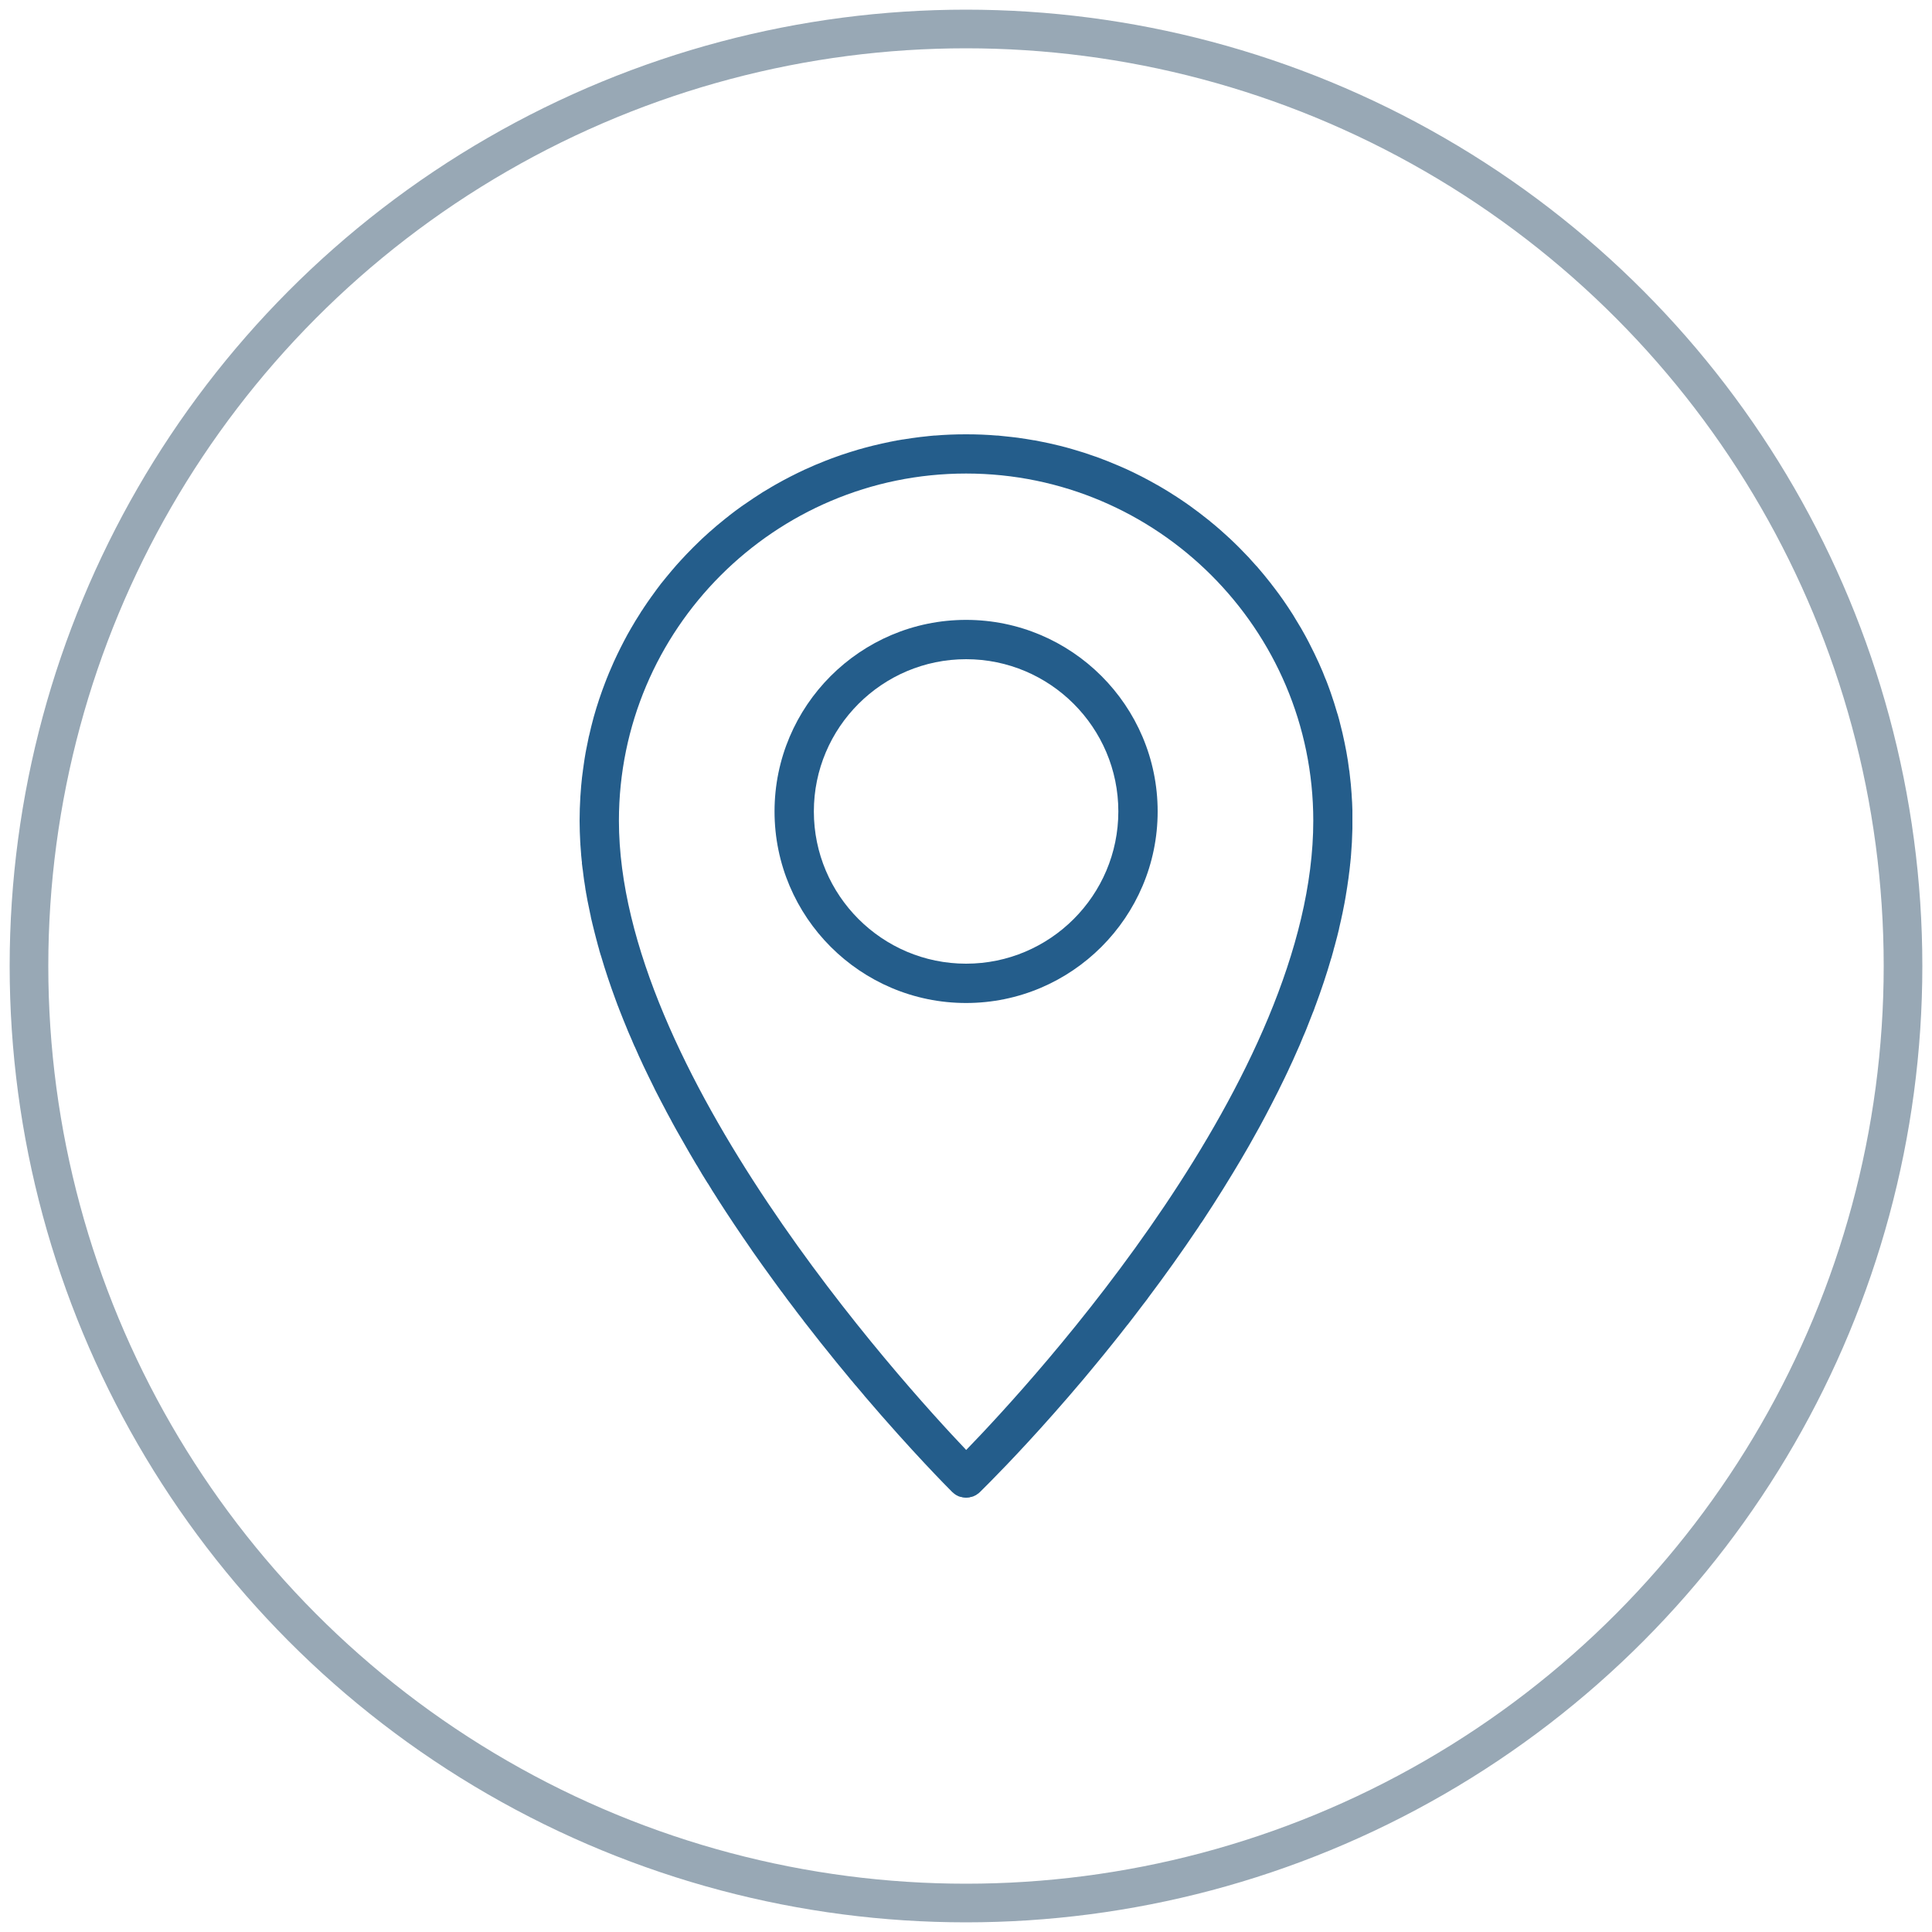
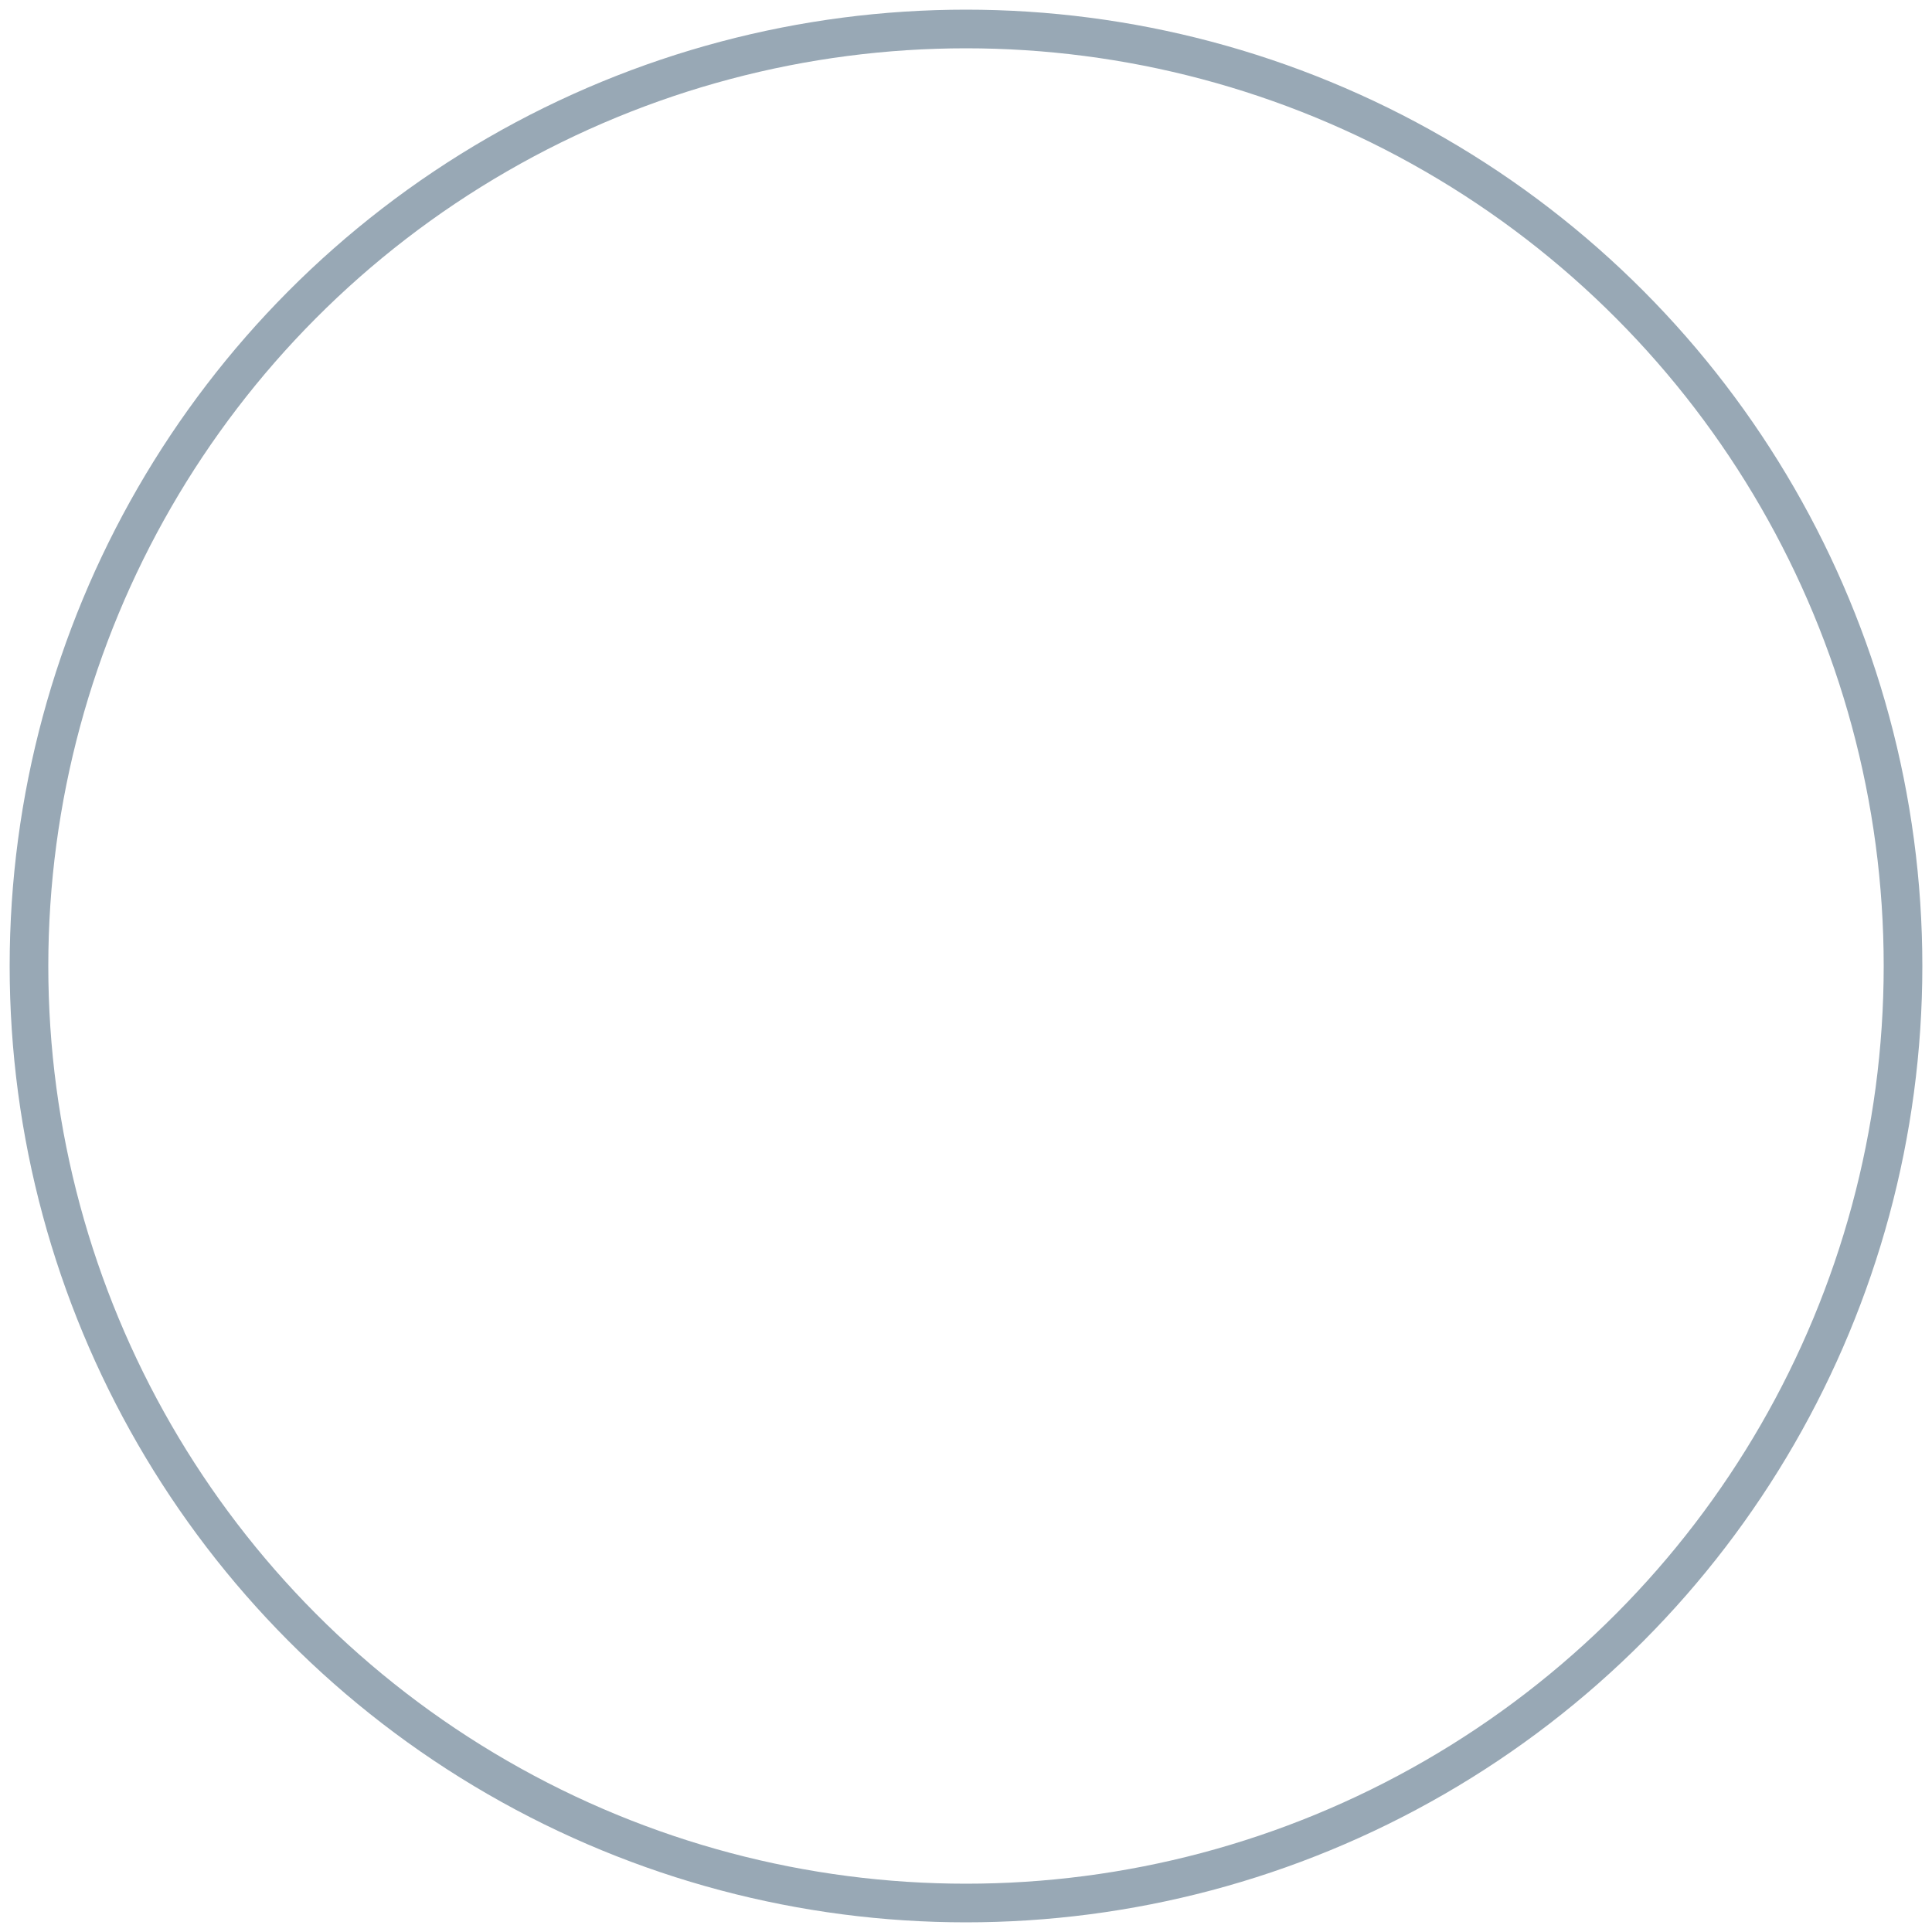
<svg xmlns="http://www.w3.org/2000/svg" xml:space="preserve" width="200px" height="200px" style="shape-rendering:geometricPrecision; text-rendering:geometricPrecision; image-rendering:optimizeQuality; fill-rule:evenodd; clip-rule:evenodd" viewBox="0 0 20000 20000">
  <defs>
    <style type="text/css">  .str0 {stroke:#98A8B5;stroke-width:399.998} .fil0 {fill:none} .fil1 {fill:#245D8B}  </style>
  </defs>
  <g id="Слой_x0020_1">
    <circle class="fil0 str0" cx="10000" cy="10000" r="9700" />
    <g id="Геолокация.eps">
-       <path class="fil1" d="M10001 4902c-1982,0 -3594,1613 -3594,3594 0,2582 2912,5796 3595,6514 686,-707 3593,-3861 3593,-6514 0,-1981 -1613,-3594 -3594,-3594zm-46 10597l0 -3 -12 0c-12,-3 -25,-8 -37,-15l0 -1 -2 0c-8,-4 -15,-9 -22,-14l0 -2 -3 0c-8,-6 -15,-12 -22,-19 -47,-47 -417,-419 -911,-998l0 -1 0 0c-29,-34 -59,-69 -89,-105l0 0 -1 0 -40 -49 0 0 -1 0 -40 -49 0 0 0 0c-38,-45 -75,-91 -114,-138l0 0 0 0c-111,-136 -225,-280 -342,-431l0 -1 0 0c-27,-35 -54,-70 -81,-105l0 -1 0 0c-32,-42 -65,-85 -98,-129l0 -1 0 0 -24 -32 0 0 0 0 -24 -33 0 0 -1 0c-29,-40 -59,-81 -89,-122l0 0 0 0c-73,-101 -147,-203 -220,-308l0 -1 0 0c-121,-174 -241,-353 -358,-536l0 -1 0 0c-19,-30 -38,-60 -57,-89l0 -1 0 0 -40 -65 0 0 -1 0c-21,-35 -43,-70 -65,-105l0 -1 0 0c-8,-13 -16,-27 -24,-40l0 0 0 0 -24 -41 0 0 -1 0c-27,-46 -54,-92 -81,-138l0 0 0 0c-44,-76 -87,-152 -130,-228l0 0 0 0c-16,-30 -33,-59 -49,-89l0 -1 0 0c-19,-35 -38,-70 -57,-105l0 -1 0 0c-36,-67 -71,-135 -106,-203l0 0 0 0 -8 -16 0 0 0 0 -8 -16 0 -1 0 0 -8 -16 0 0 0 0c-36,-72 -71,-145 -106,-218l0 -2 -1 0 -7 -15 0 -1 0 0c-14,-29 -27,-59 -41,-88l0 -1 0 0c-14,-30 -27,-60 -40,-90l0 0 -1 0c-8,-19 -16,-37 -24,-56l0 -1 0 0c-8,-18 -16,-36 -24,-55l0 -2 -1 0c-8,-19 -16,-37 -24,-56l0 -1 0 0c-28,-67 -55,-134 -81,-201l0 -2 -1 0c-5,-13 -10,-27 -15,-40l0 -1 -1 0c-8,-22 -16,-43 -24,-65l0 0 0 0c-57,-154 -109,-309 -154,-463l0 -1 -1 0c-5,-18 -10,-36 -16,-54l0 -3 0 0c-6,-19 -11,-38 -16,-56l0 -1 0 0 -8 -30 0 -3 -1 0c-8,-29 -16,-59 -23,-89l0 0c-9,-34 -17,-67 -25,-101l0 -5 -1 0c-2,-10 -5,-19 -7,-29l0 -3 -1 0c-2,-12 -5,-24 -7,-35l0 -6 -1 0 -7 -32 0 -1 0 0c-9,-40 -17,-81 -25,-121l0 -1 0 0 -8 -43 0 -6 -1 0c-2,-12 -5,-25 -7,-38l0 -10 -2 0c-2,-14 -4,-28 -6,-42l0 -7 -1 0 -7 -46 0 -3 -1 0c-5,-40 -11,-79 -15,-118l0 -4 -1 0c-2,-21 -5,-42 -8,-63l0 -19 -1 0c-3,-23 -5,-46 -7,-70l0 -3 0 0c-3,-35 -6,-70 -8,-106l0 -16 -1 0c-4,-77 -7,-153 -7,-229 0,-84 3,-168 8,-251l0 0 0 0c2,-36 5,-71 8,-106l0 0 0 -2c3,-26 5,-53 8,-79l0 0 0 -2c3,-21 5,-42 8,-63l1 0 0 -8c2,-19 5,-38 8,-57l0 0 0 -1c7,-49 14,-98 23,-146l1 0 0 -5c10,-53 21,-105 32,-158l1 0 0 -1c14,-65 31,-130 48,-194l0 0 0 0c35,-125 76,-247 122,-366l1 0 0 -2c5,-13 10,-26 15,-39l1 0 0 -2c5,-13 10,-26 16,-39l0 0 0 -1c16,-38 32,-75 49,-113l0 0 0 0 7 -16 1 0 0 -2c43,-94 89,-185 138,-275l0 0 0 0c11,-19 21,-38 32,-56l1 0 0 -2c31,-55 64,-108 98,-161l0 0 0 0c5,-8 10,-17 15,-25l1 0 0 0c5,-8 10,-16 16,-24l0 0 0 -1c29,-44 59,-87 89,-129l1 0 0 -1c31,-44 63,-87 96,-130l1 0 0 -1c35,-44 70,-86 106,-129l0 0 0 0c16,-19 33,-38 49,-57l0 0 0 0c29,-33 59,-65 89,-97l1 0 0 -1 7 -8 1 0 0 -1c49,-52 101,-103 153,-153l1 0 0 -1 8 -7 0 0 0 -1c30,-27 59,-54 89,-81l1 0 0 0c21,-19 43,-38 65,-57l0 0 0 0c29,-24 59,-49 89,-73l1 0 0 -1c13,-10 26,-21 40,-31l0 0 0 -1c43,-33 86,-66 130,-97l0 0 0 0c8,-6 16,-11 23,-16l2 0 0 -1c64,-45 129,-88 195,-130l0 0 0 0c27,-16 54,-32 81,-48l1 0 0 -1c18,-11 37,-21 55,-32l2 0 0 -1c97,-55 197,-106 300,-154l1 0 0 0c68,-32 138,-61 209,-89l2 0 0 -1c14,-5 27,-10 41,-15l0 0 0 -1c29,-11 59,-21 89,-32l1 0 0 0 22 -8 2 0 0 -1 21 -7 3 0 0 -1c51,-17 102,-33 153,-48l2 0 0 -1c18,-5 37,-10 55,-15l2 0 0 -1c64,-17 129,-34 194,-48l1 0 0 0c53,-12 107,-23 160,-33l3 0 0 0c15,-3 31,-5 46,-8l3 0 0 0c34,-6 69,-11 104,-16l2 0 0 0c20,-3 39,-6 59,-8l6 0 0 -1c21,-2 43,-5 65,-7l0 0 0 0c29,-4 58,-6 88,-9l10 0 0 0c104,-9 210,-13 316,-13l11 0c106,0 211,4 315,13l0 0 11 0c51,5 102,10 152,16l0 1 8 0c19,2 38,5 57,7l0 1 4 0c50,7 101,15 151,24l0 0 4 0c29,5 57,11 86,17l0 0c24,5 48,10 73,15l0 1 3 0c34,8 68,16 103,24l0 0 0 0c41,10 81,21 122,33l0 0 0 0c85,24 169,51 252,81l0 0 1 0c77,28 152,58 227,90l0 0 0 0c24,10 49,21 73,32l0 0 1 0c114,52 225,109 333,171l0 0 1 0c18,11 37,22 56,33l0 0 0 0c44,26 87,53 130,81l0 0 1 0c32,21 65,43 97,65l0 0 0 0c19,13 38,27 57,40l0 1 1 0c29,21 59,43 88,65l0 0 0 0c25,19 49,38 73,57l0 0 0 0c14,11 28,22 41,32l0 1 0 0c16,13 33,26 49,40l0 0 0 0c19,16 38,33 57,49l0 0 0 0c27,24 54,48 81,73l0 0 0 0 8 8 0 0 1 0c73,68 143,139 211,211l0 1 0 0c25,27 49,54 73,81l0 0 1 0c53,61 104,123 154,187l0 1 0 0c25,31 49,64 73,96l0 1 1 0c13,19 27,37 40,56l0 1 1 0c39,56 76,112 113,170l0 1 0 0c25,40 49,80 73,121l0 1 1 0c8,14 16,27 23,41l0 0 0 0c17,29 33,59 49,89l0 0 0 0 8 16 0 1 1 0 7 14 0 2 1 0c37,71 72,144 105,217l0 3 1 0c11,24 21,48 32,73l0 0 0 0c5,13 11,26 16,40l0 1 0 0c6,13 11,26 16,39l0 1 1 0c5,14 10,27 16,41l0 0 0 0c8,22 16,43 24,65l0 0 0 0c3,8 5,16 8,23l0 2 1 0c26,74 50,150 72,226l0 1 1 0c5,19 10,38 16,57l0 0 0 0c11,43 22,85 32,128l0 3 1 0c2,10 5,21 7,32l0 0 0 0c12,53 23,105 33,159l0 4 1 0c12,67 23,134 31,202l0 1 1 0c6,48 11,97 16,145l0 2 0 0c3,33 6,66 8,99l0 7 0 0c4,53 7,106 8,160l0 189c-2,95 -7,190 -15,285l-1 0 0 13c-2,23 -5,46 -7,69l-1 0 0 9c-3,24 -5,48 -8,72l-1 0 0 4c-4,39 -10,79 -16,118l0 0 0 1c-2,16 -5,32 -7,48l-1 0 0 5c-2,15 -5,29 -7,44l-1 0 0 5c-3,15 -5,29 -7,44l-1 0 0 5 -8 44 0 0 0 1c-8,40 -16,80 -24,121l-1 0 0 3c-5,24 -10,47 -15,70l-1 0 0 3c-5,24 -10,47 -16,70l0 0 0 3c-13,53 -26,107 -41,160l0 0 0 1c-5,19 -10,37 -16,56l0 0 0 3c-8,29 -16,58 -24,86l-1 0 0 1c-47,163 -102,326 -162,488l-1 0 0 1c-7,22 -15,43 -23,64l-1 0 0 1c-24,62 -48,124 -73,186l0 0 0 0c-8,19 -16,38 -24,57l-1 0 0 1c-13,33 -26,65 -40,97l0 0 0 0c-21,49 -43,98 -65,146l0 0 0 1c-16,35 -33,70 -49,105l0 0 0 1c-29,62 -59,124 -90,186l0 0 0 0 -8 16 0 0 0 1 -8 16 0 0 0 0c-45,90 -91,179 -138,268l0 0 0 0c-19,36 -38,71 -57,106l0 0 0 0c-27,49 -54,98 -82,147l0 0 0 0c-10,19 -21,38 -32,57l0 0 0 0c-53,93 -108,185 -163,276l0 0 0 0c-67,110 -134,219 -203,326l0 0 0 0c-35,55 -71,109 -106,163l0 0 0 0 -16 24 -1 0 0 0 -16 24 0 0 0 0 -16 25c-172,256 -347,501 -521,732l0 0 0 1 -24 32 0 0 0 0 -25 32 0 0 0 0c-54,72 -109,143 -162,212l-1 0 0 0c-52,67 -103,132 -154,195l0 0 0 0c-61,76 -120,149 -179,220l0 0 0 0c-42,50 -82,99 -122,147 -427,506 -784,879 -961,1058l0 0 0 0c-60,61 -100,100 -113,113 -7,6 -13,12 -20,17l-5 0 0 3 -7 5 -1 0 0 1c-4,2 -8,5 -12,7l-4 0 0 2c-12,6 -24,11 -36,14l-13 0 0 4c-13,2 -25,4 -38,4l-12 0c-13,0 -27,-2 -40,-5z" />
-       <path class="fil1" d="M10001 6824c-869,0 -1576,707 -1576,1576 0,869 707,1576 1576,1576 869,0 1576,-707 1576,-1576 0,-869 -707,-1576 -1576,-1576zm0 3559c-1094,0 -1983,-890 -1983,-1983 0,-1094 889,-1983 1983,-1983 1093,0 1983,889 1983,1983 0,1093 -890,1983 -1983,1983z" />
-     </g>
+       </g>
  </g>
</svg>